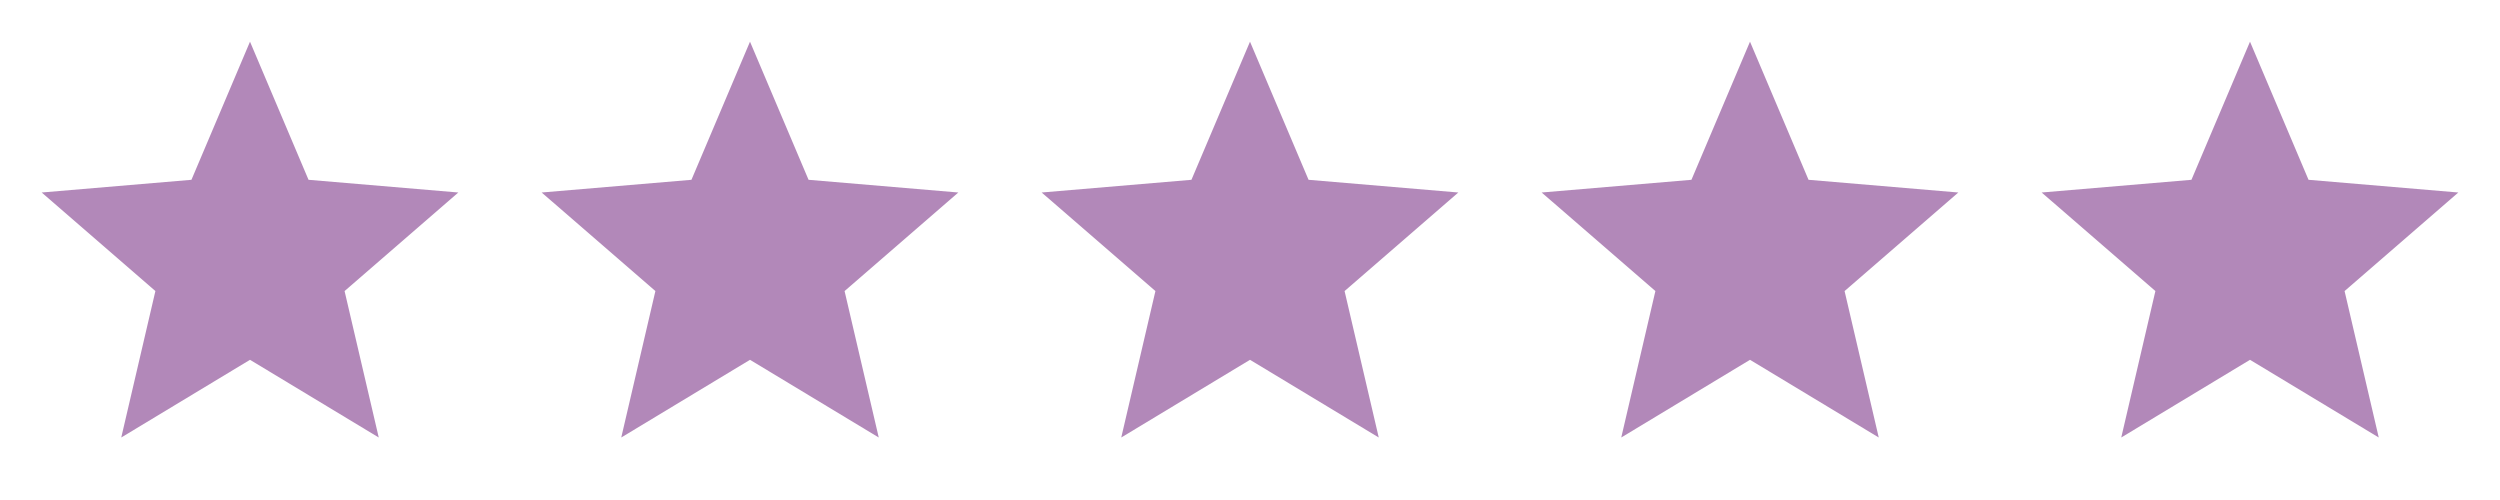
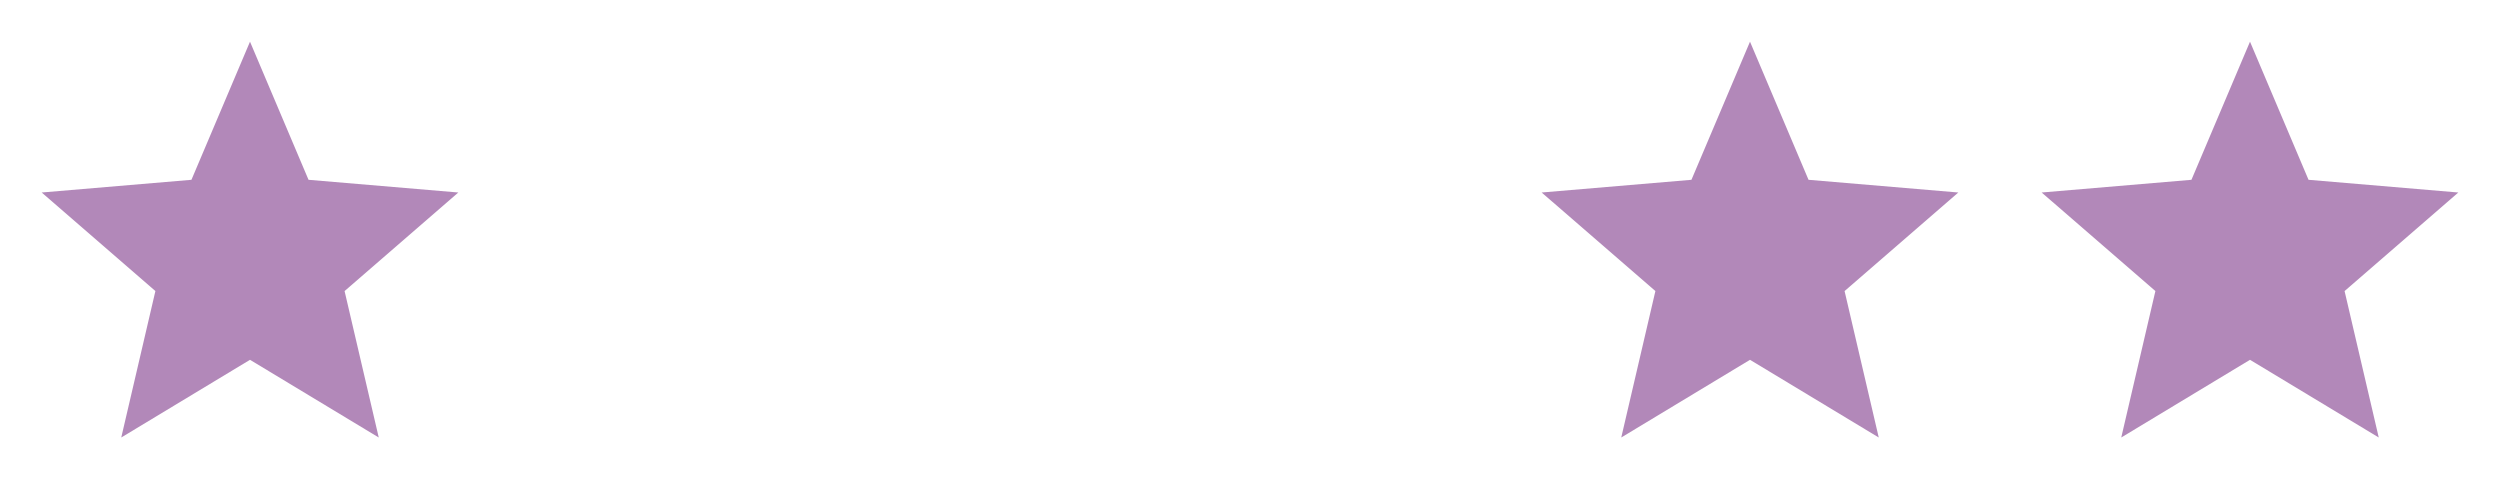
<svg xmlns="http://www.w3.org/2000/svg" width="100" height="20" viewBox="0 0 100 20" fill="none">
  <g clip-path="url(#clip0_113_1611)">
    <path d="M10 14.392L15.15 17.5L13.783 11.642L18.333 7.7L12.341 7.192L10 1.667L7.658 7.192L1.667 7.7L6.216 11.642L4.85 17.5L10 14.392Z" fill="#B288B9" />
  </g>
  <g clip-path="url(#clip1_113_1611)">
    <path d="M30 14.392L35.15 17.5L33.783 11.642L38.333 7.7L32.342 7.192L30 1.667L27.658 7.192L21.666 7.7L26.216 11.642L24.85 17.5L30 14.392Z" fill="#B288B9" />
  </g>
  <g clip-path="url(#clip2_113_1611)">
-     <path d="M50 14.392L55.15 17.5L53.783 11.642L58.333 7.7L52.342 7.192L50 1.667L47.658 7.192L41.666 7.7L46.217 11.642L44.85 17.5L50 14.392Z" fill="#B288B9" />
-   </g>
+     </g>
  <g clip-path="url(#clip3_113_1611)">
    <path d="M70 14.392L75.15 17.5L73.783 11.642L78.333 7.7L72.341 7.192L70 1.667L67.658 7.192L61.666 7.7L66.216 11.642L64.85 17.5L70 14.392Z" fill="#B288B9" />
  </g>
  <g clip-path="url(#clip4_113_1611)">
    <path d="M90 14.392L95.15 17.5L93.783 11.642L98.333 7.7L92.341 7.192L90 1.667L87.658 7.192L81.666 7.7L86.216 11.642L84.85 17.5L90 14.392Z" fill="#B288B9" />
  </g>
  <defs>
    <clipPath id="clip0_113_1611">
      <rect width="20" height="20" fill="white" />
    </clipPath>
    <clipPath id="clip1_113_1611">
-       <rect width="20" height="20" fill="white" transform="translate(20)" />
-     </clipPath>
+       </clipPath>
    <clipPath id="clip2_113_1611">
      <rect width="20" height="20" fill="white" transform="translate(40)" />
    </clipPath>
    <clipPath id="clip3_113_1611">
      <rect width="20" height="20" fill="white" transform="translate(60)" />
    </clipPath>
    <clipPath id="clip4_113_1611">
      <rect width="20" height="20" fill="white" transform="translate(80)" />
    </clipPath>
  </defs>
</svg>